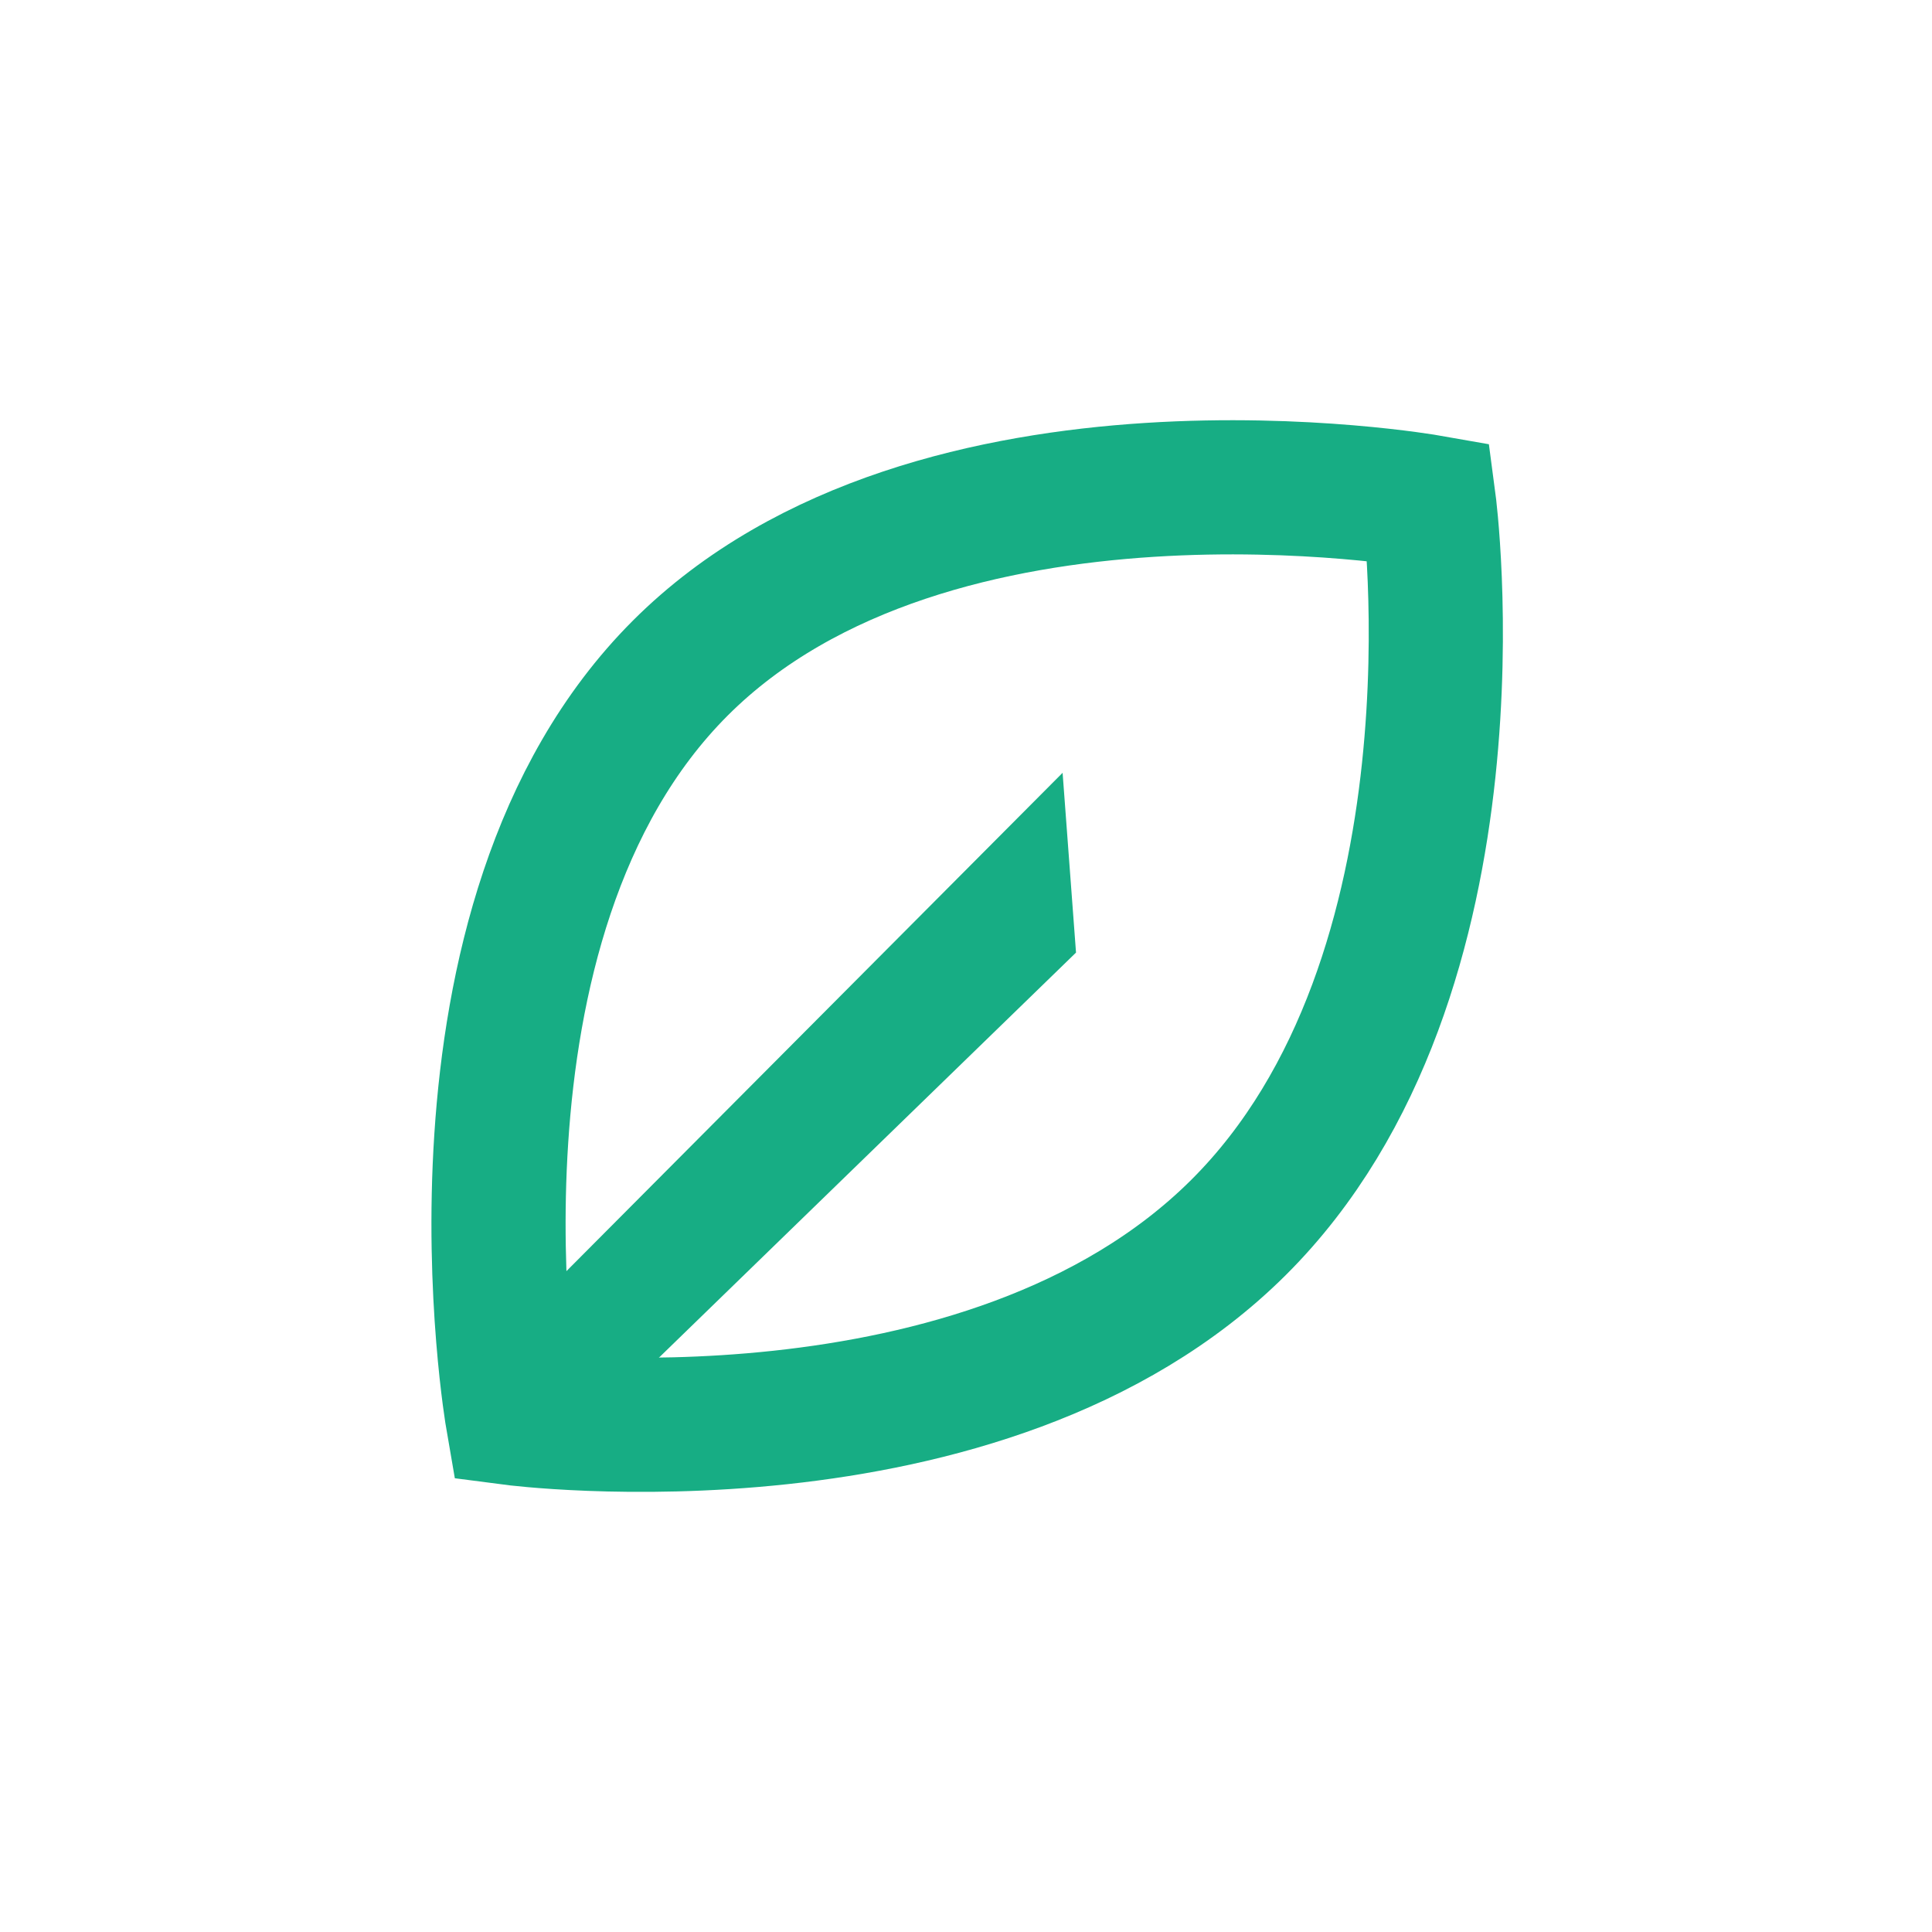
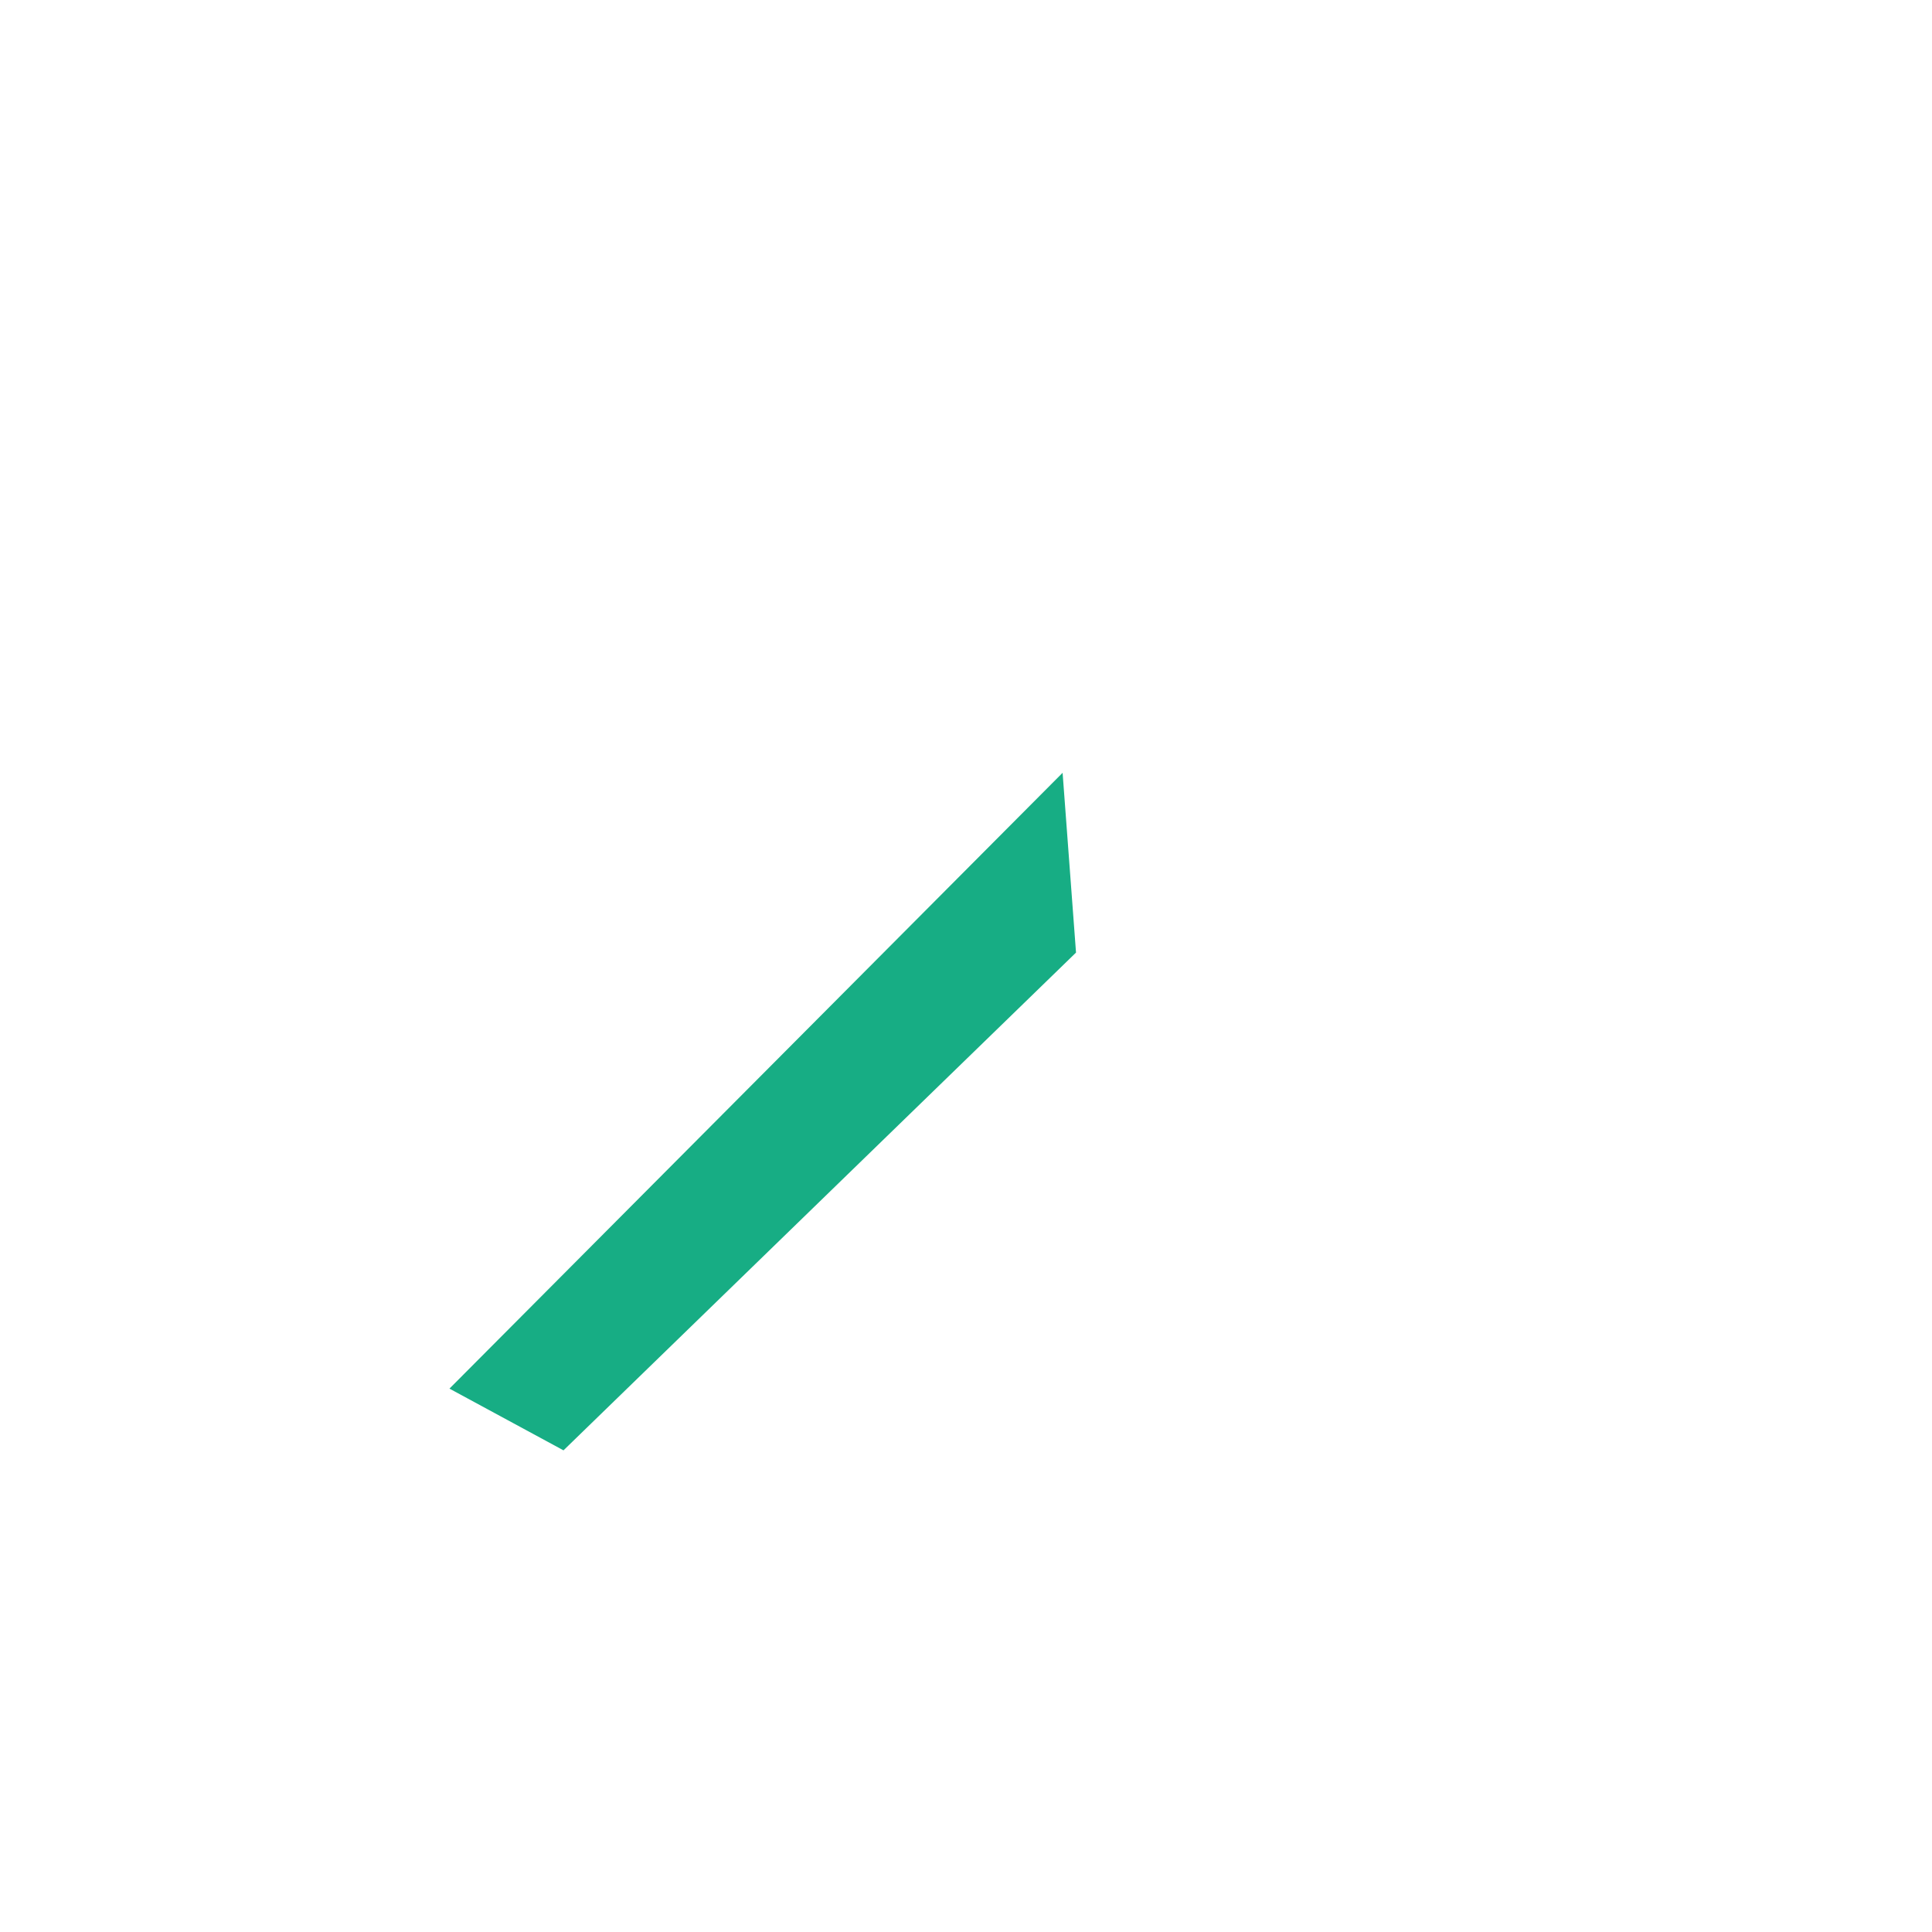
<svg xmlns="http://www.w3.org/2000/svg" version="1.1" id="Calque_1" x="0px" y="0px" viewBox="0 0 144 144" style="enable-background:new 0 0 144 144;" xml:space="preserve">
  <style type="text/css">
	.st0{fill:none;stroke:#17AD84;stroke-width:10;stroke-miterlimit:10;}
	.st1{fill:#17AD84;}
</style>
-   <path class="st0" d="M106.5,37.4c0,0,4.7,35.3-14.2,54.1s-54.1,14.2-54.1,14.2s-6.4-37,12.5-55.9S106.5,37.4,106.5,37.4z" />
  <path class="st1" d="M80.2,71L42,108.1l-8.5-4.6l45.7-45.9L80.2,71L80.2,71z" />
</svg>